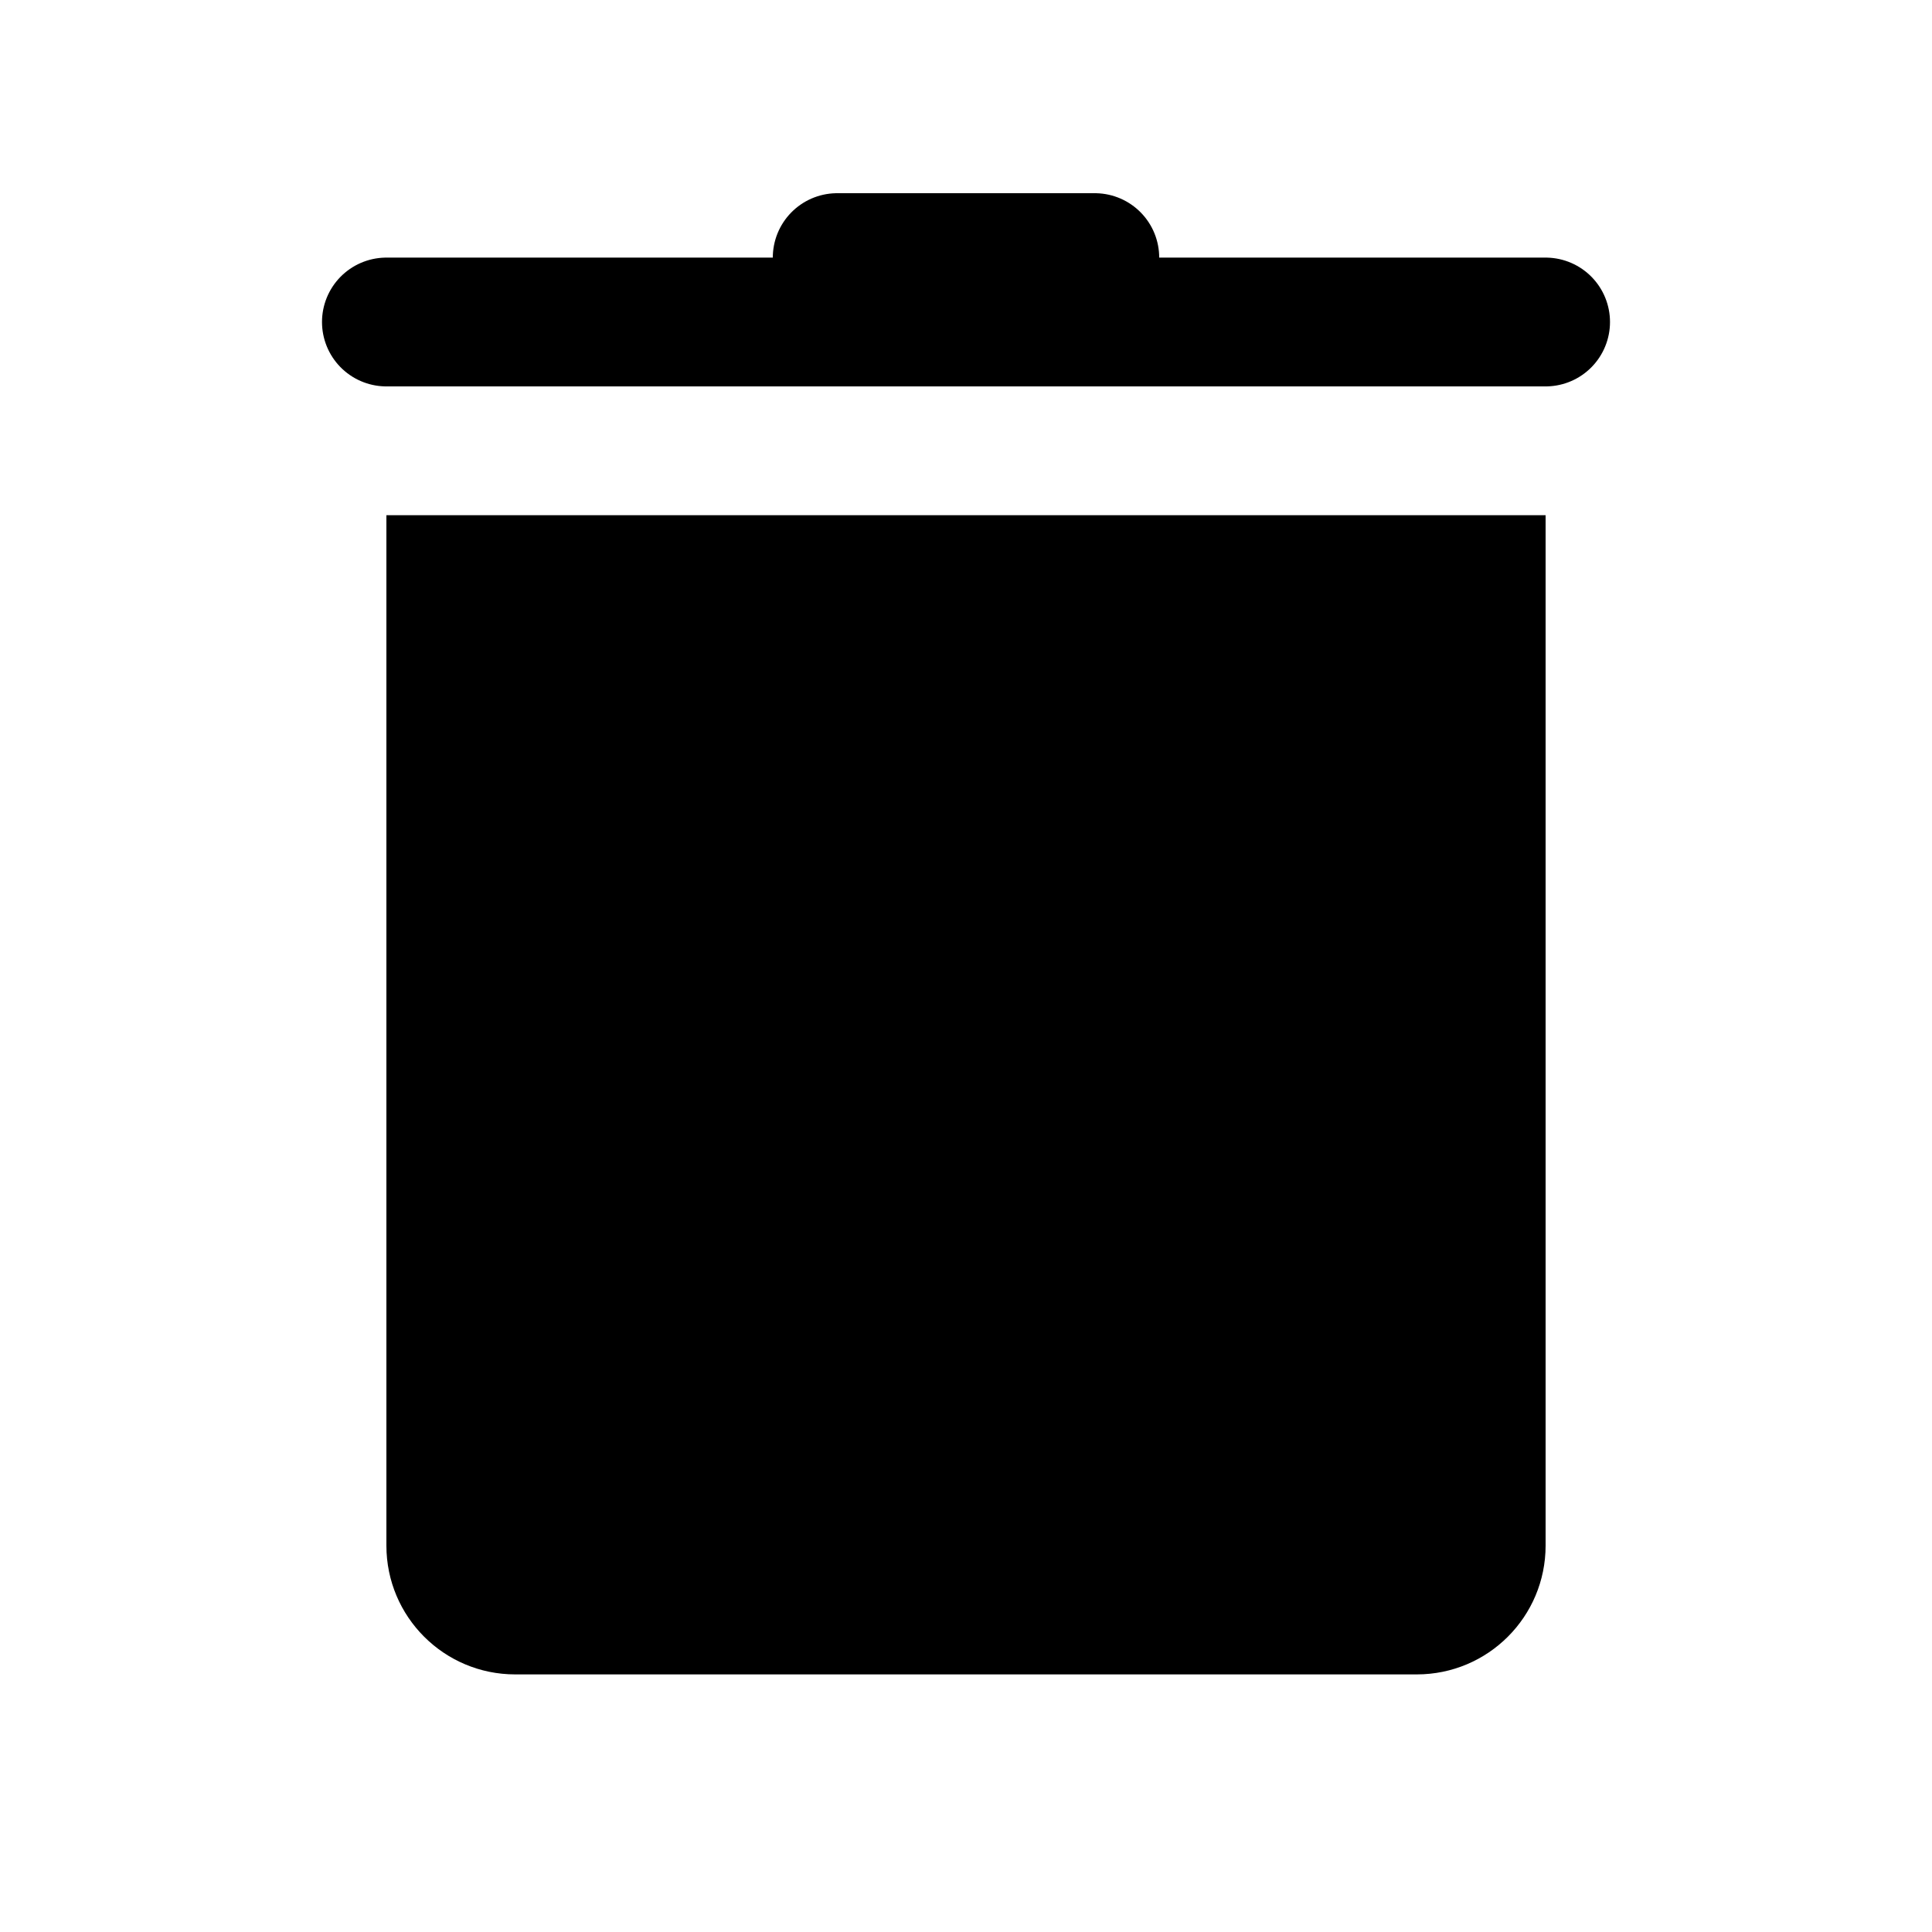
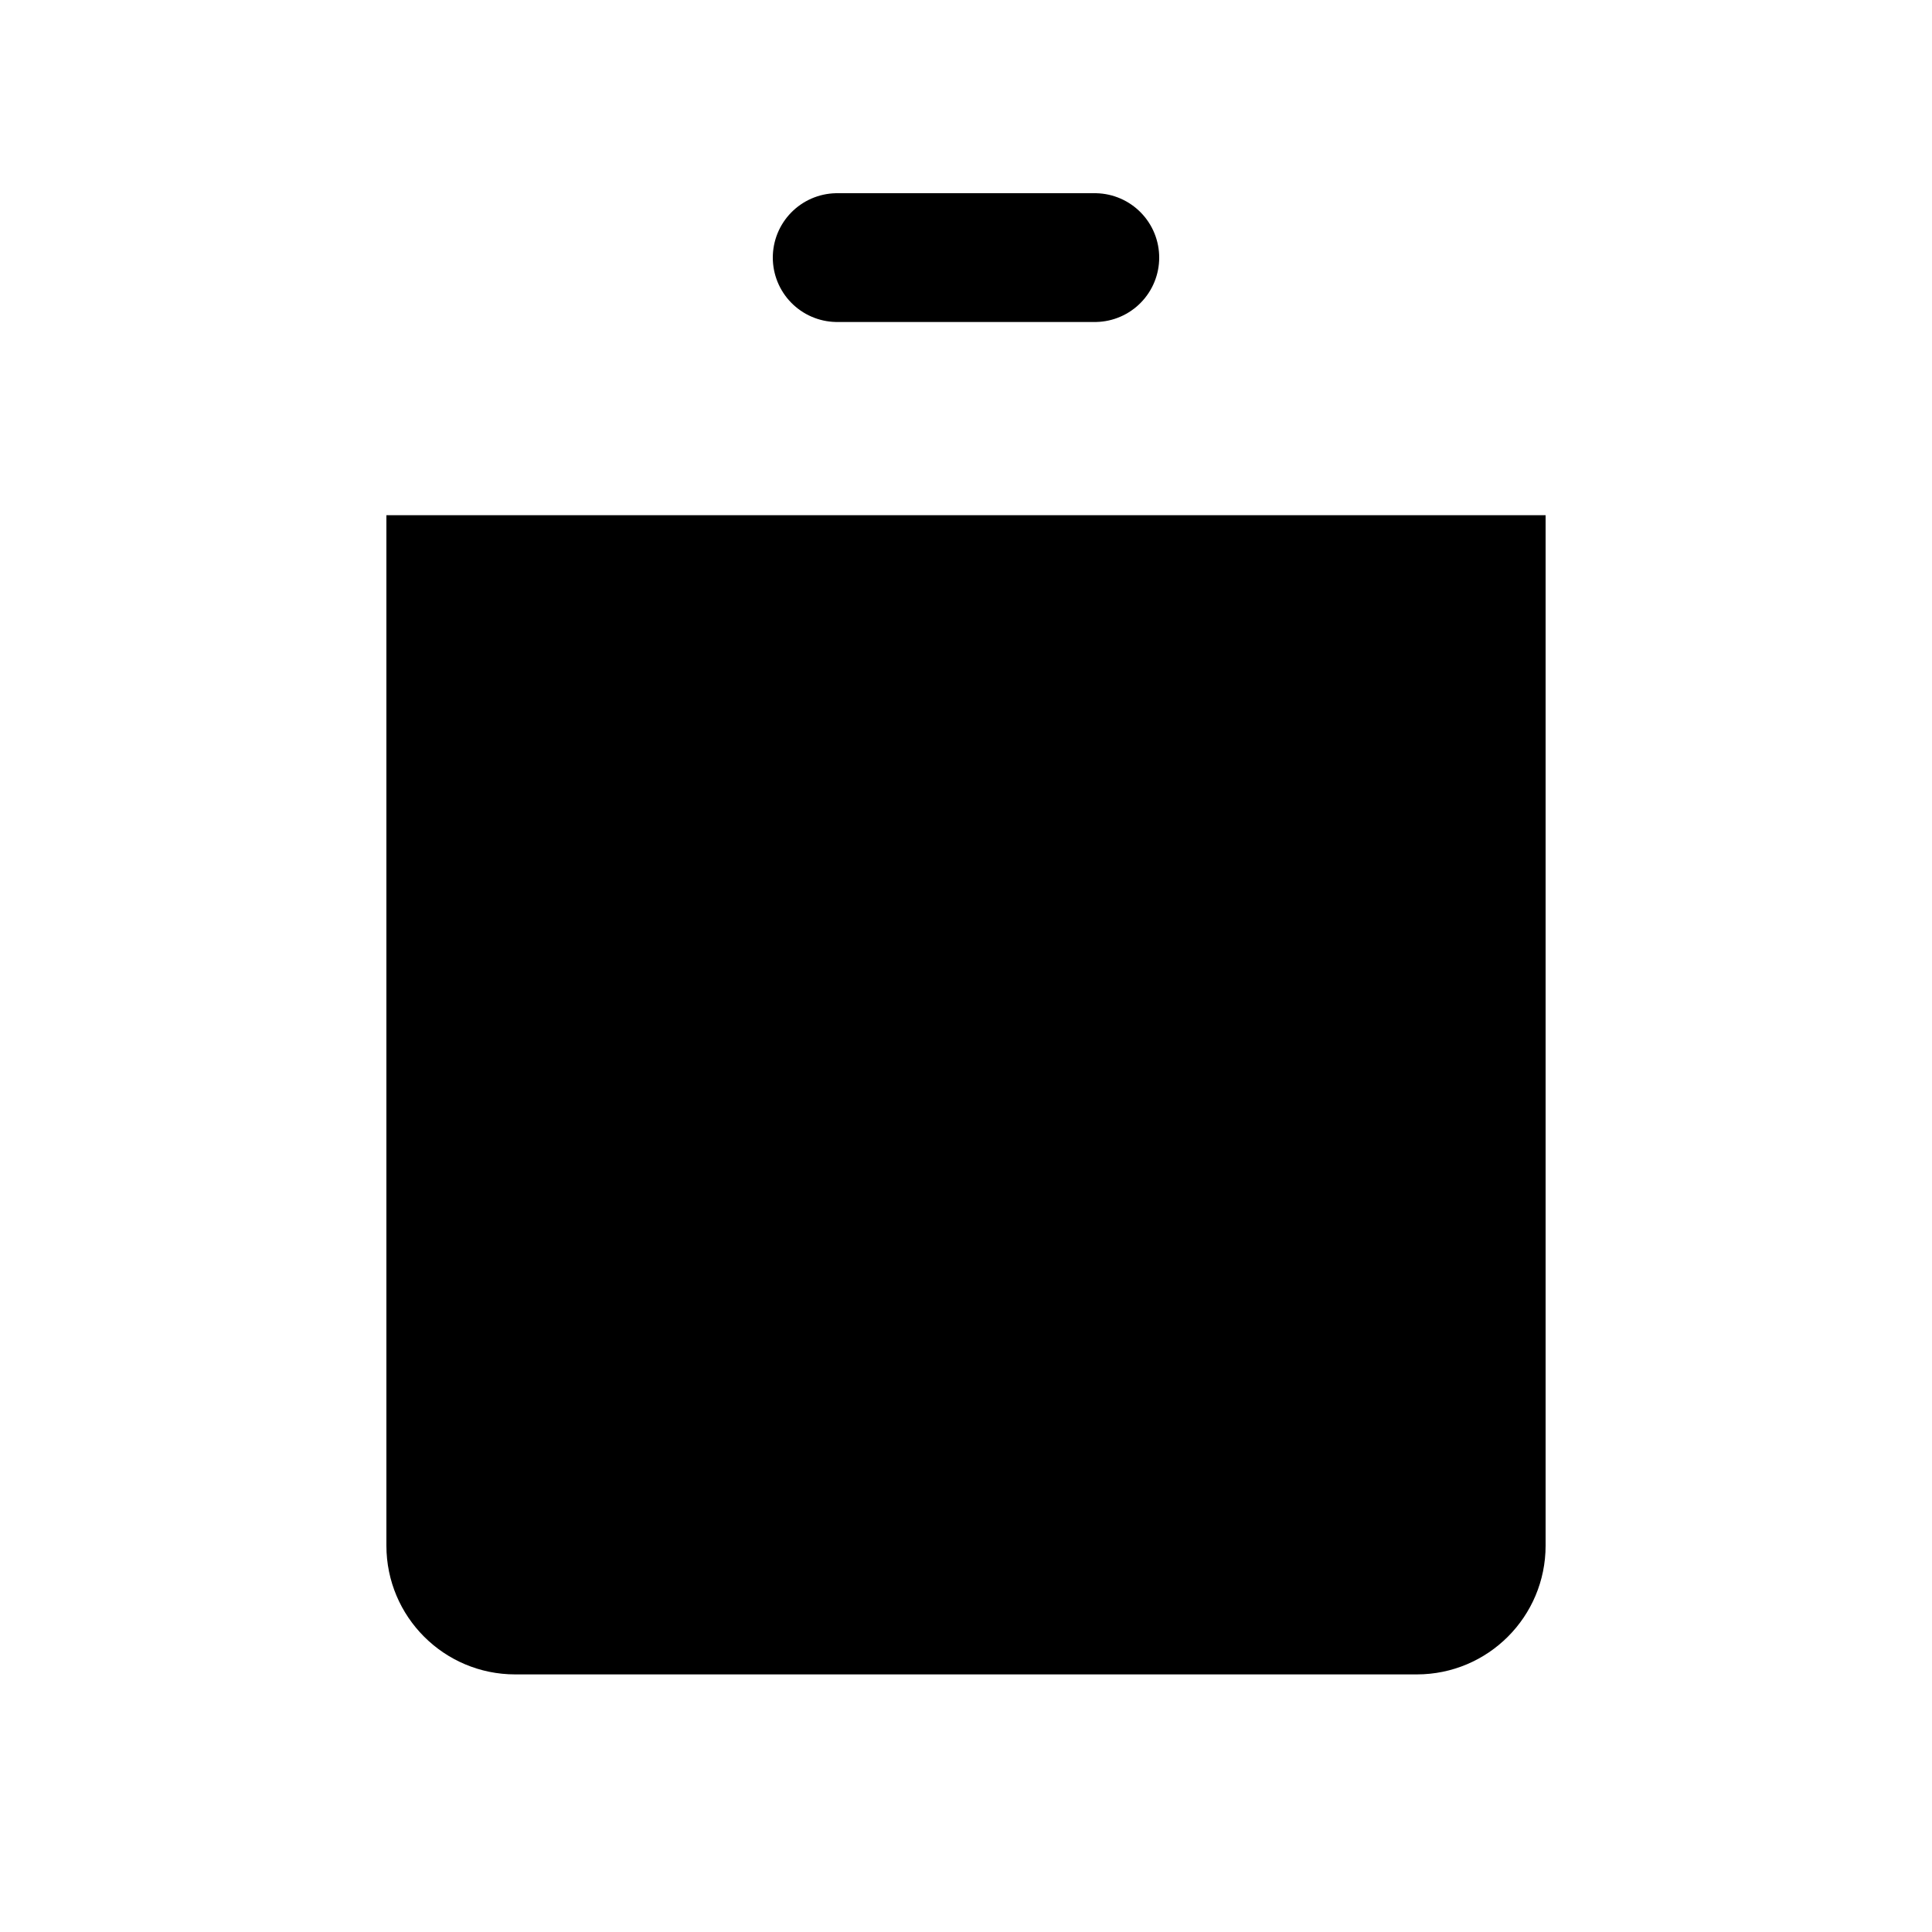
<svg xmlns="http://www.w3.org/2000/svg" viewBox="0 0 30 30" width="100px" height="100px">
-   <line style="fill:none;stroke:#000000;stroke-width:2;stroke-linecap:round;stroke-miterlimit:10;" x1="6" y1="5" x2="24" y2="5" />
  <line style="fill:none;stroke:#000000;stroke-width:2;stroke-linecap:round;stroke-miterlimit:10;" x1="13" y1="4" x2="17" y2="4" />
  <path d="M6,8v16c0,1.105,0.895,2,2,2h14c1.105,0,2-0.895,2-2V8H6z" />
</svg>